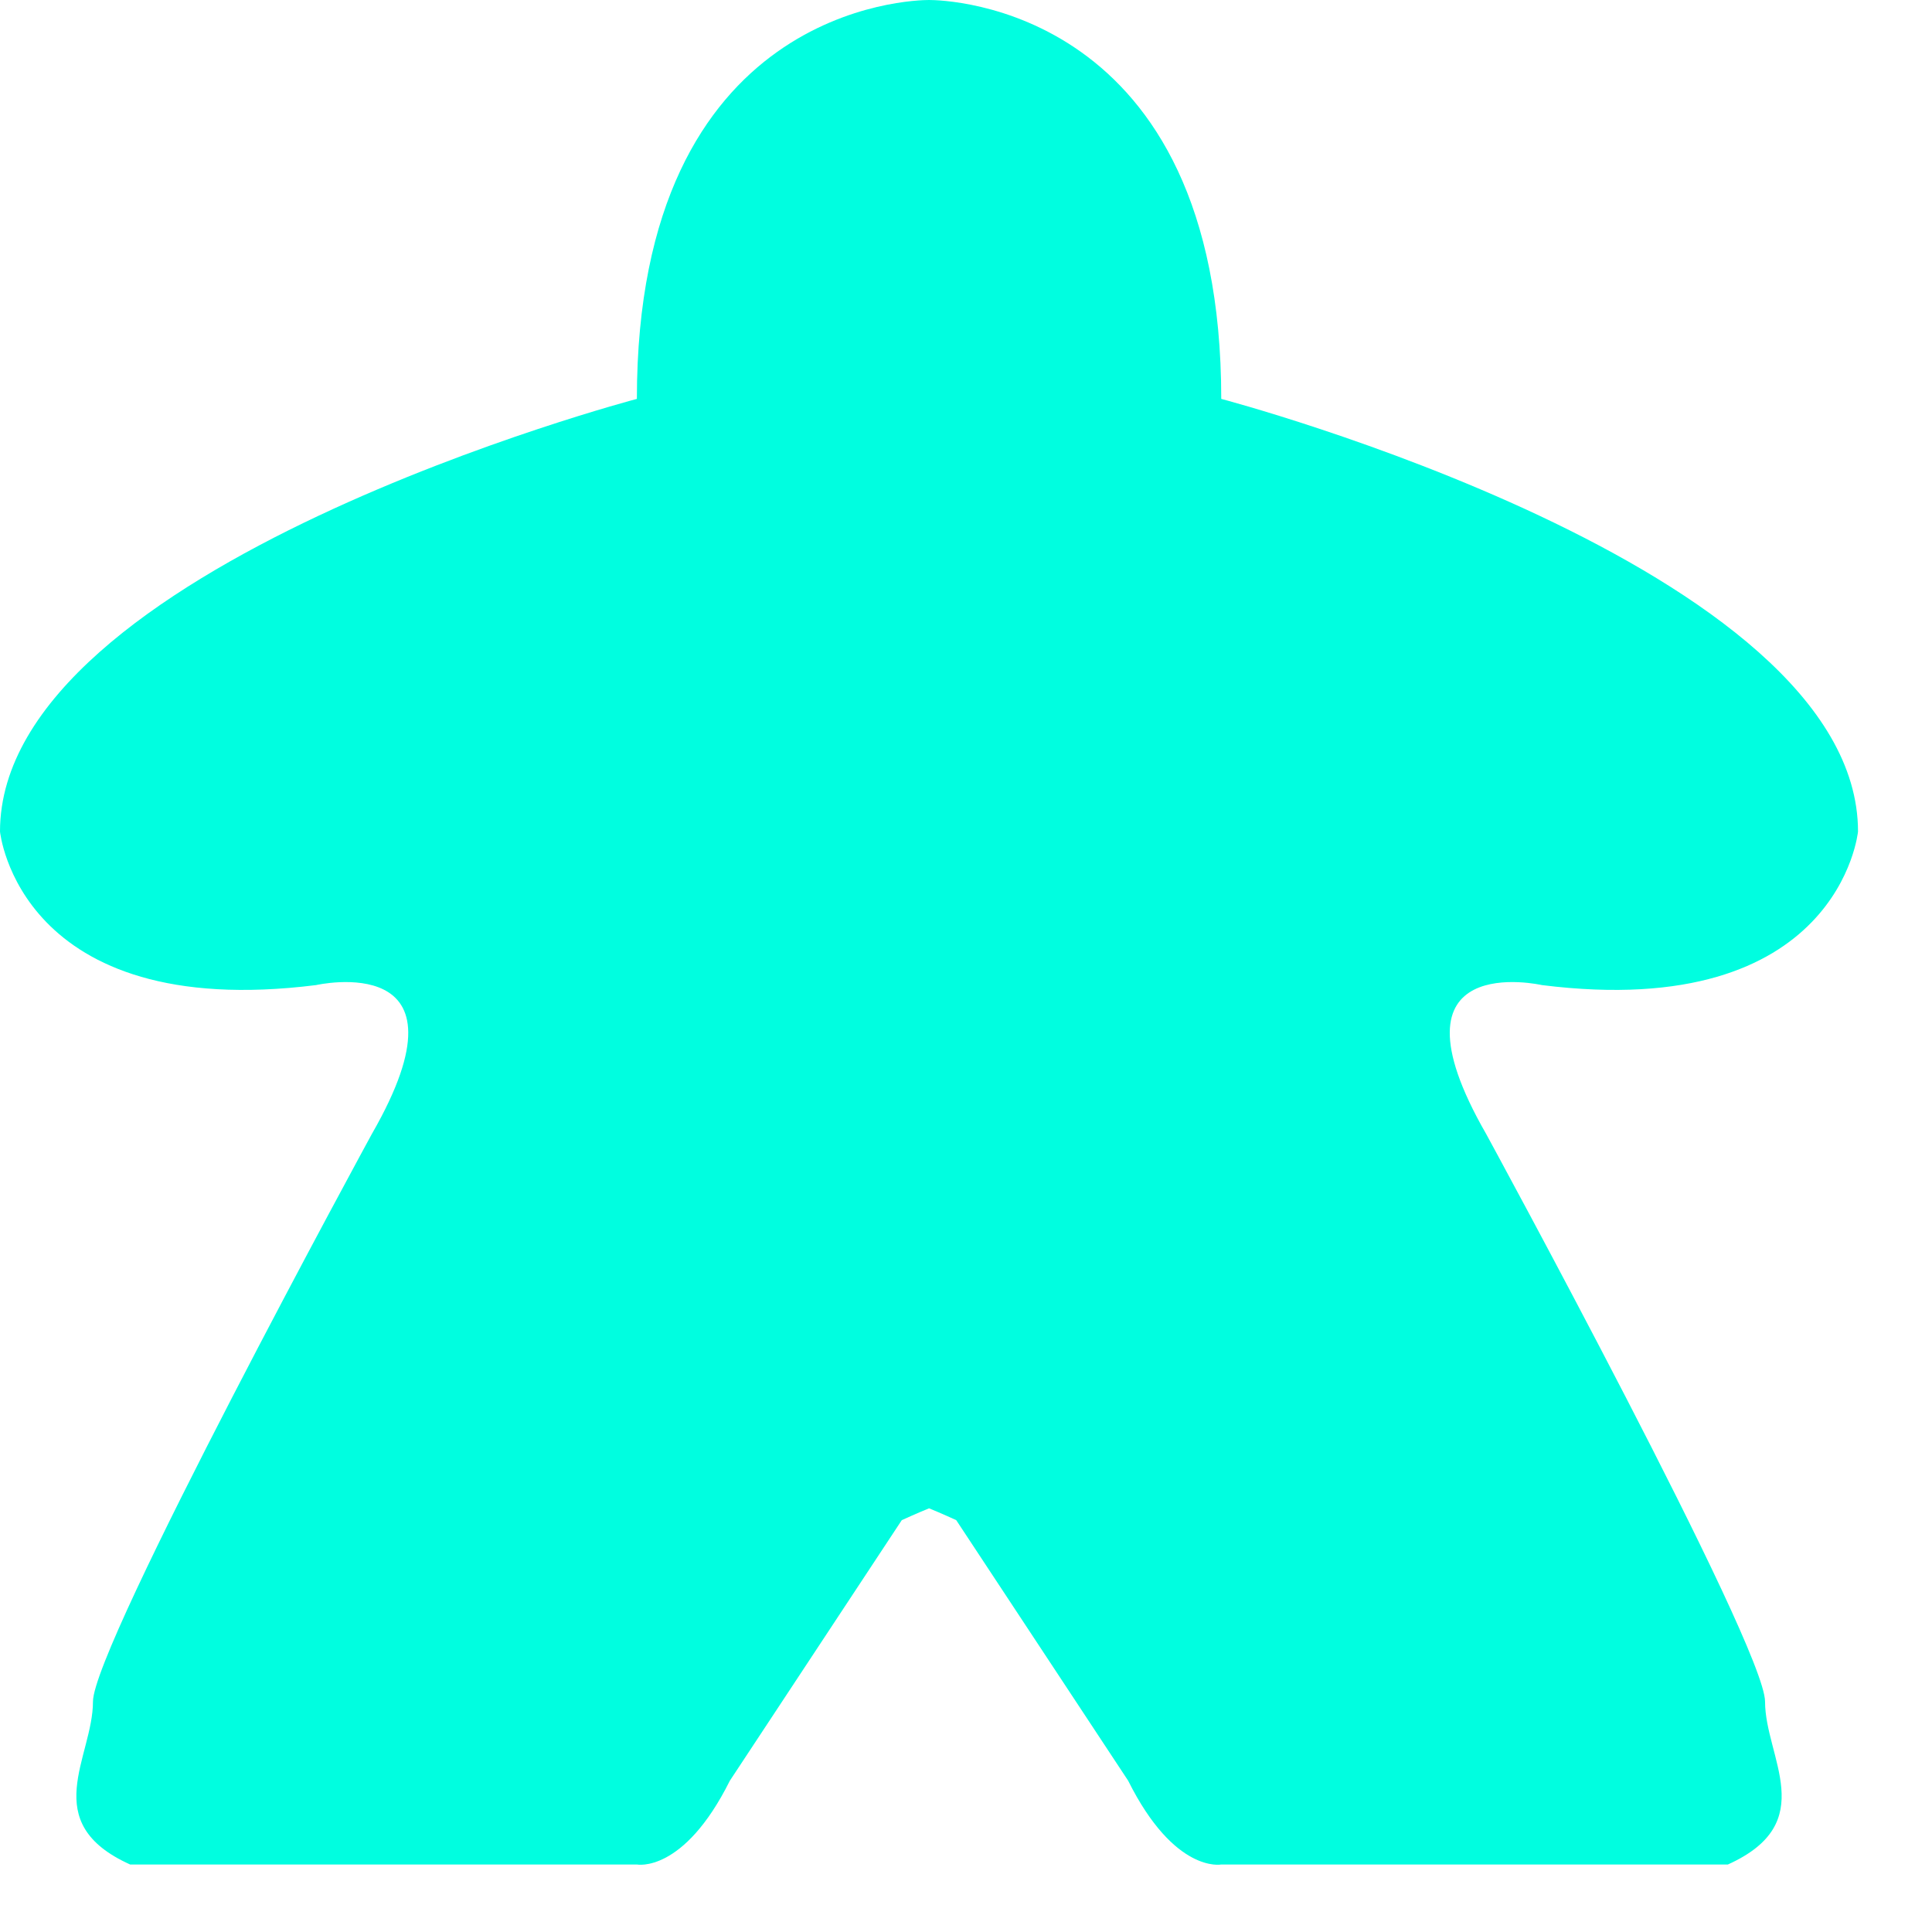
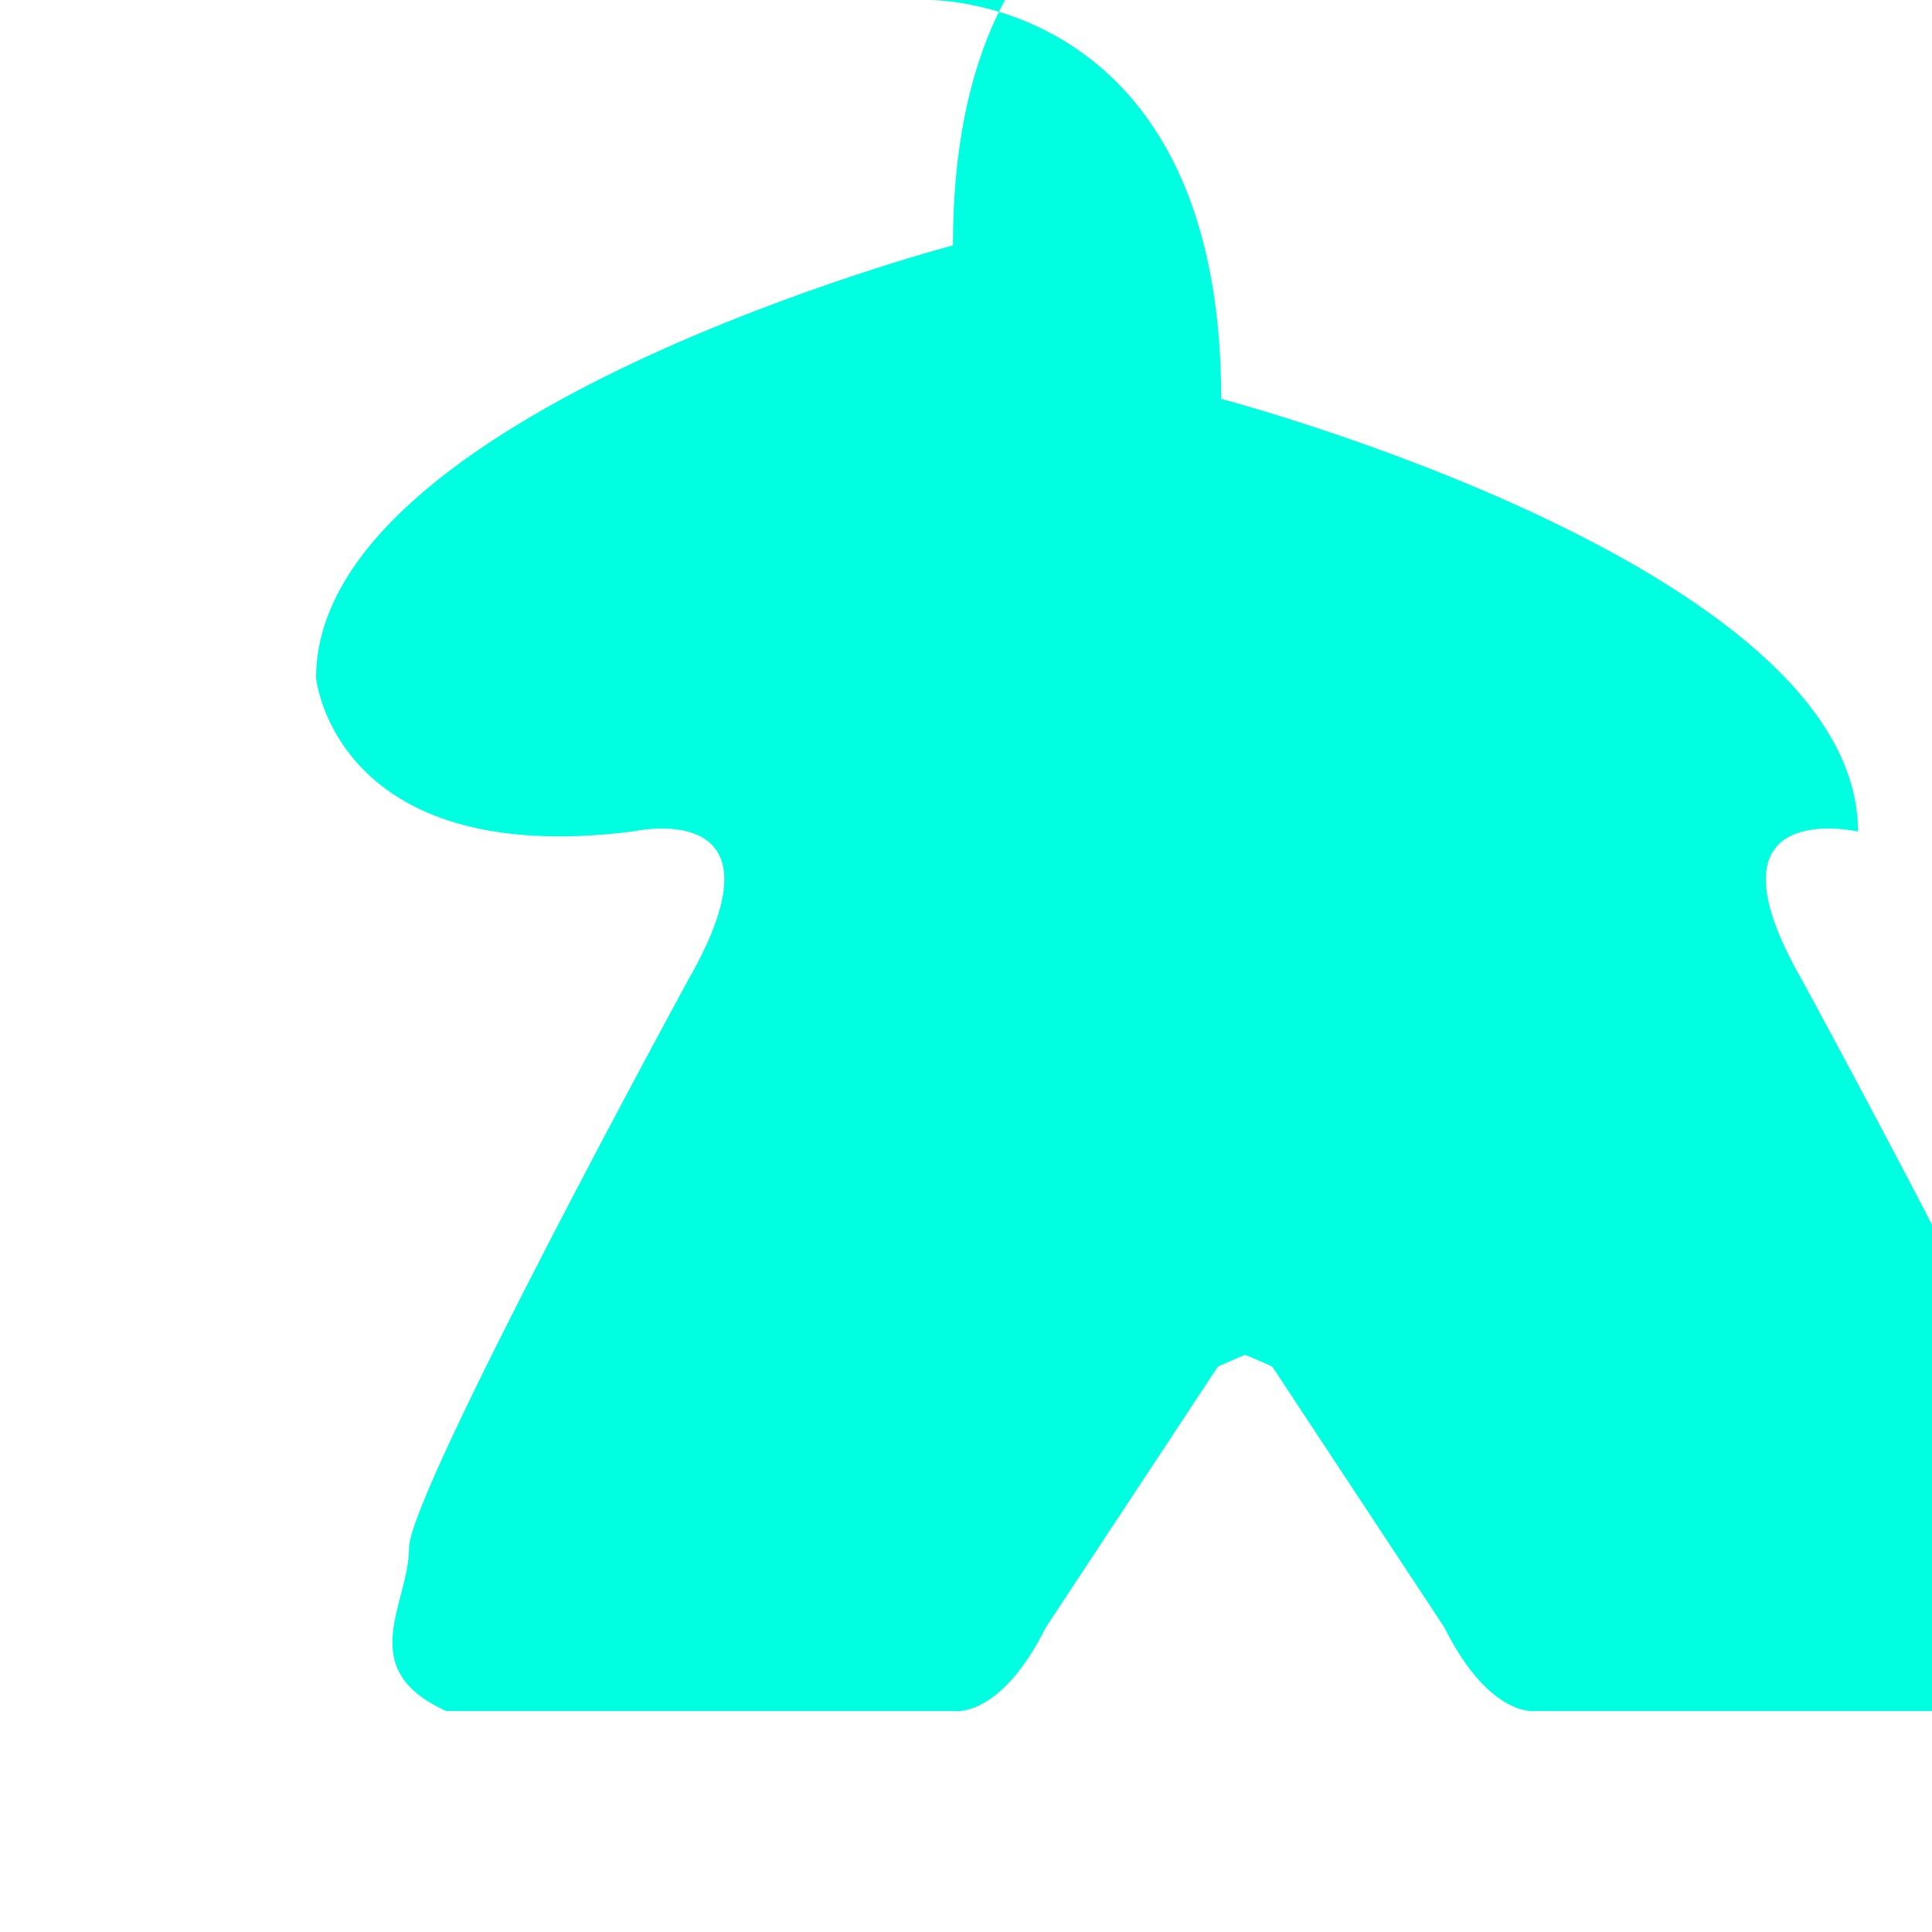
<svg xmlns="http://www.w3.org/2000/svg" width="100%" height="100%" viewBox="0 0 17 17" version="1.1" xml:space="preserve" style="fill-rule:evenodd;clip-rule:evenodd;stroke-linejoin:round;stroke-miterlimit:2;">
-   <path d="M8.175,0c0.137,-0 2.571,0.049 2.571,3.51c-0,-0 5.603,1.474 5.603,3.807c0,0 -0.163,1.679 -2.781,1.351c-0,0 -1.432,-0.327 -0.491,1.31c0,0 2.454,4.504 2.454,4.995c0,0.491 0.491,1.064 -0.327,1.433l-4.458,-0c-0,-0 -0.41,0.082 -0.819,-0.737l-1.513,-2.293c0,0 -0.135,-0.062 -0.239,-0.104c-0.104,0.042 -0.24,0.104 -0.24,0.104l-1.513,2.293c-0.409,0.819 -0.818,0.737 -0.818,0.737l-4.459,-0c-0.818,-0.369 -0.327,-0.942 -0.327,-1.433c0,-0.491 2.454,-4.995 2.454,-4.995c0.941,-1.637 -0.491,-1.31 -0.491,-1.31c-2.617,0.328 -2.781,-1.351 -2.781,-1.351c-0,-2.333 5.604,-3.807 5.604,-3.807c-0,-3.461 2.433,-3.51 2.571,-3.51Z" style="fill:#00fee0;" />
+   <path d="M8.175,0c0.137,-0 2.571,0.049 2.571,3.51c-0,-0 5.603,1.474 5.603,3.807c-0,0 -1.432,-0.327 -0.491,1.31c0,0 2.454,4.504 2.454,4.995c0,0.491 0.491,1.064 -0.327,1.433l-4.458,-0c-0,-0 -0.41,0.082 -0.819,-0.737l-1.513,-2.293c0,0 -0.135,-0.062 -0.239,-0.104c-0.104,0.042 -0.24,0.104 -0.24,0.104l-1.513,2.293c-0.409,0.819 -0.818,0.737 -0.818,0.737l-4.459,-0c-0.818,-0.369 -0.327,-0.942 -0.327,-1.433c0,-0.491 2.454,-4.995 2.454,-4.995c0.941,-1.637 -0.491,-1.31 -0.491,-1.31c-2.617,0.328 -2.781,-1.351 -2.781,-1.351c-0,-2.333 5.604,-3.807 5.604,-3.807c-0,-3.461 2.433,-3.51 2.571,-3.51Z" style="fill:#00fee0;" />
</svg>